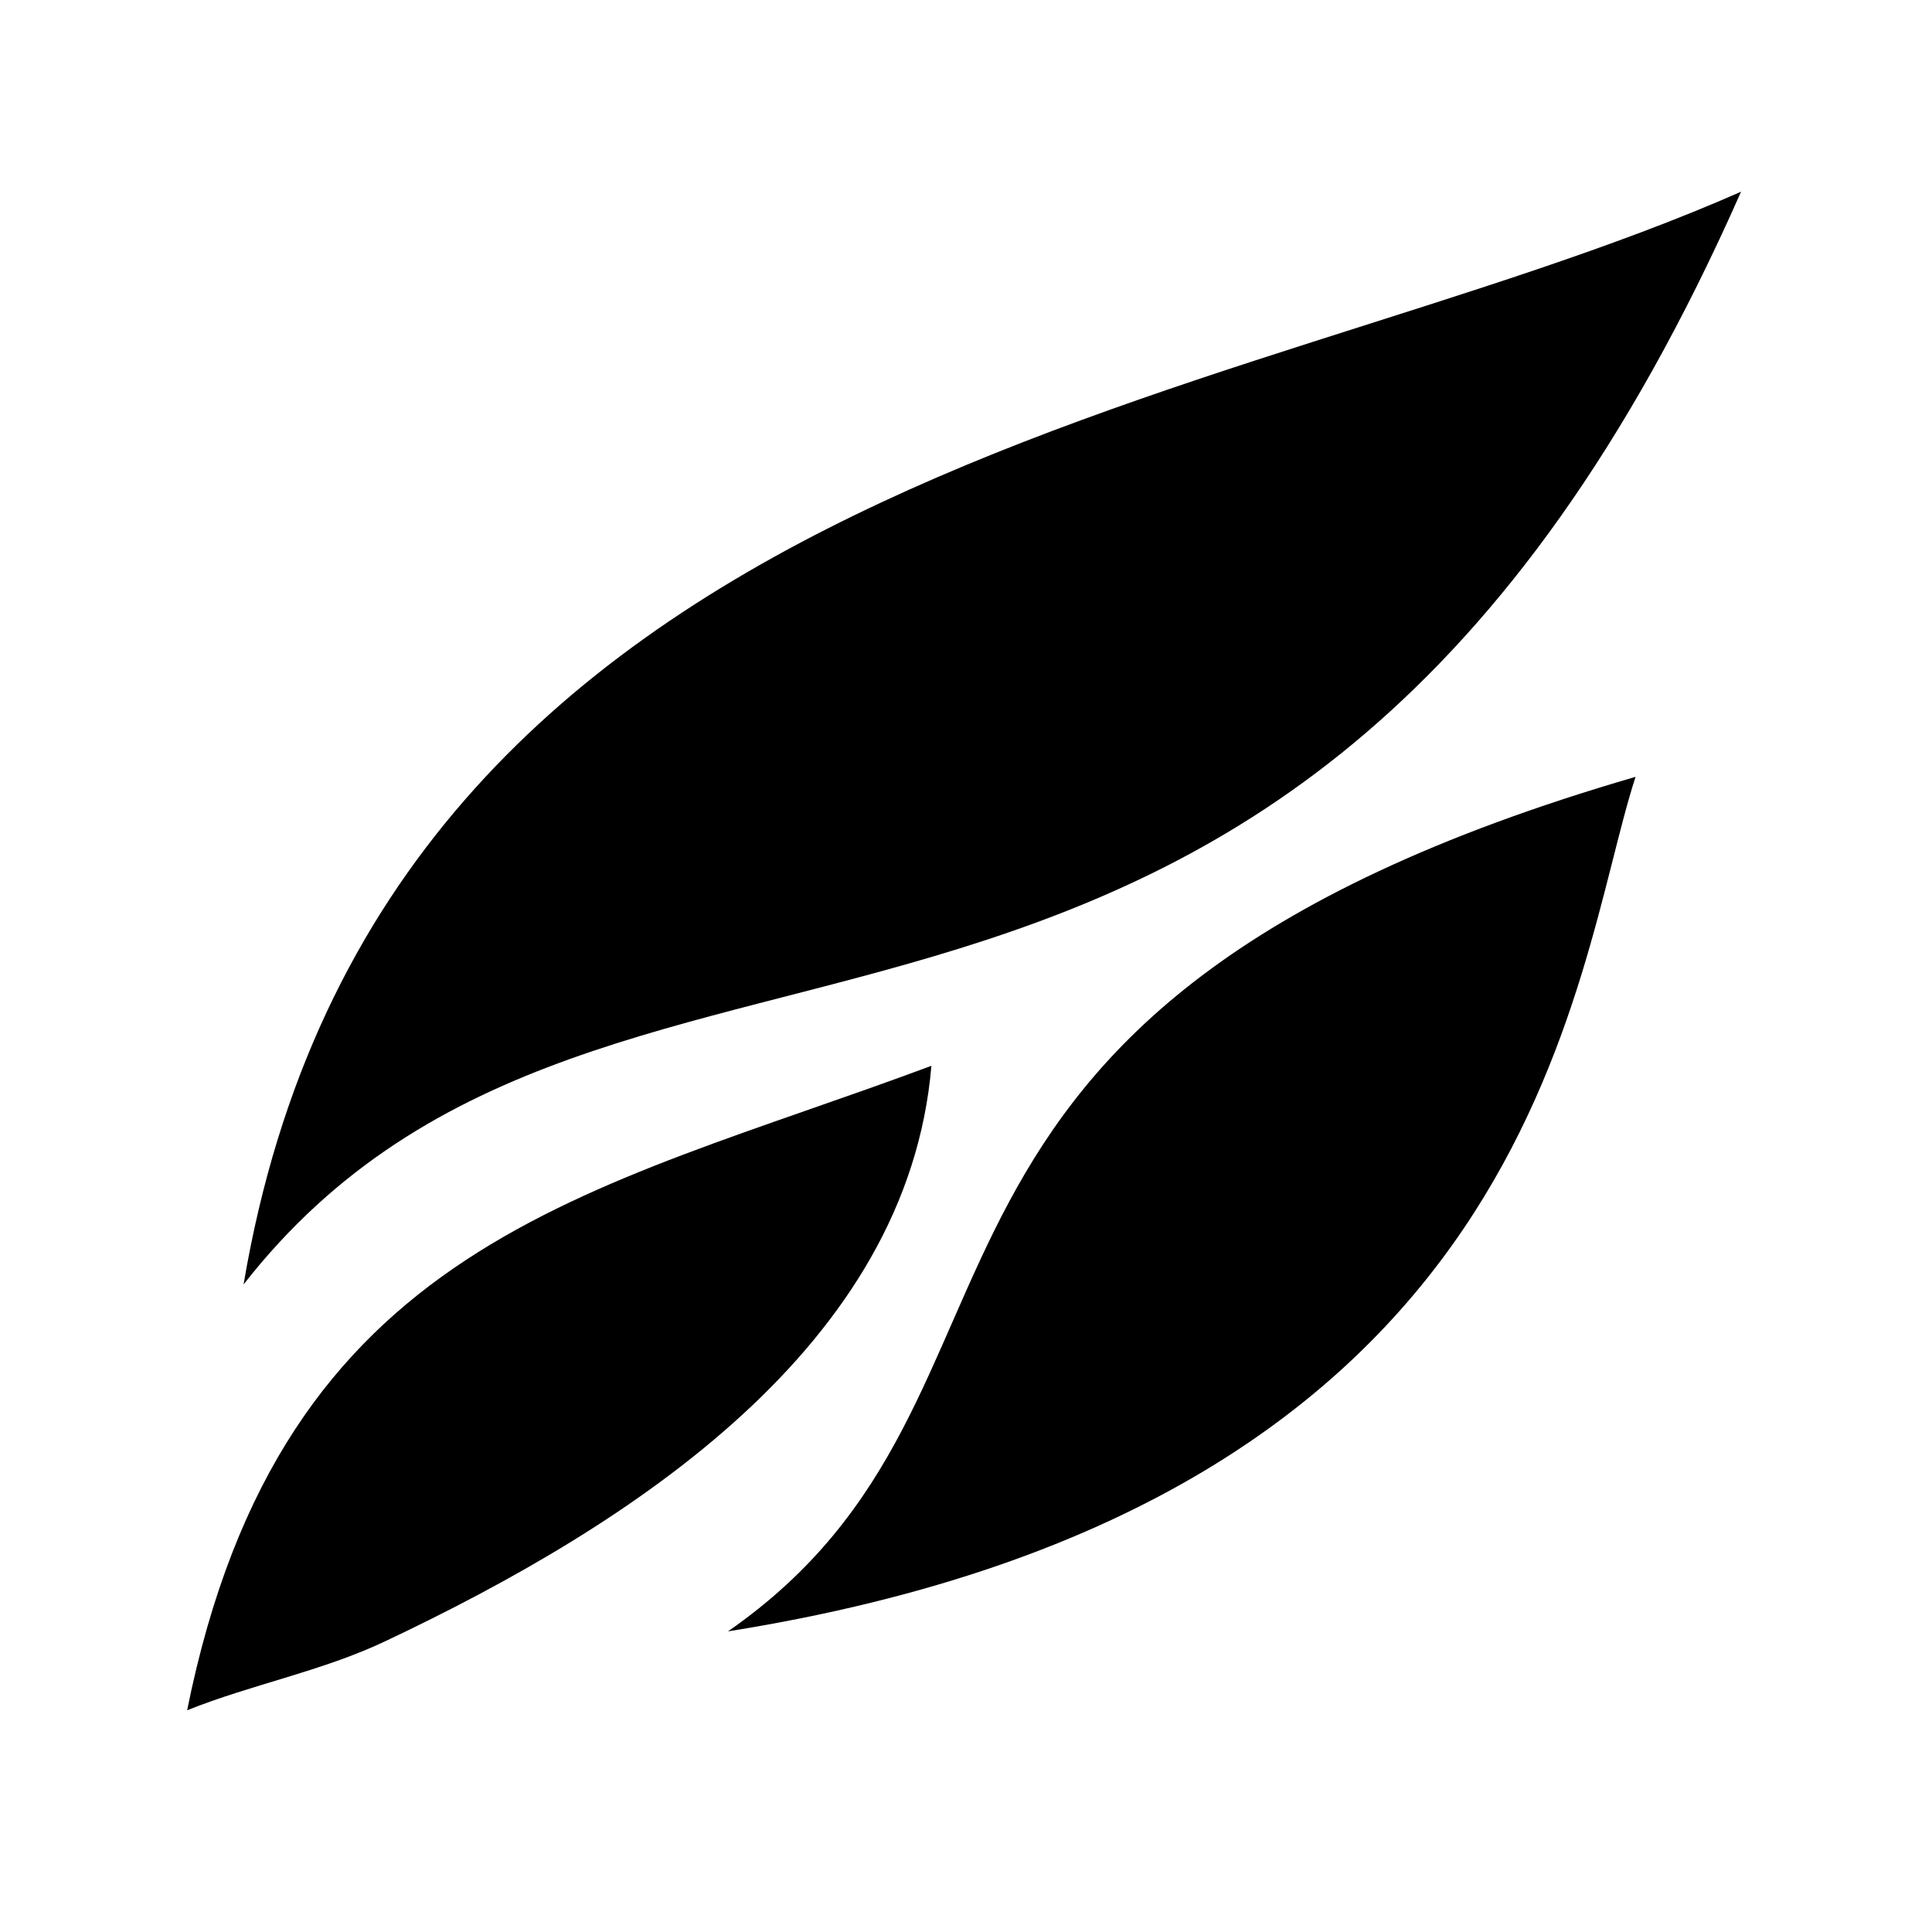
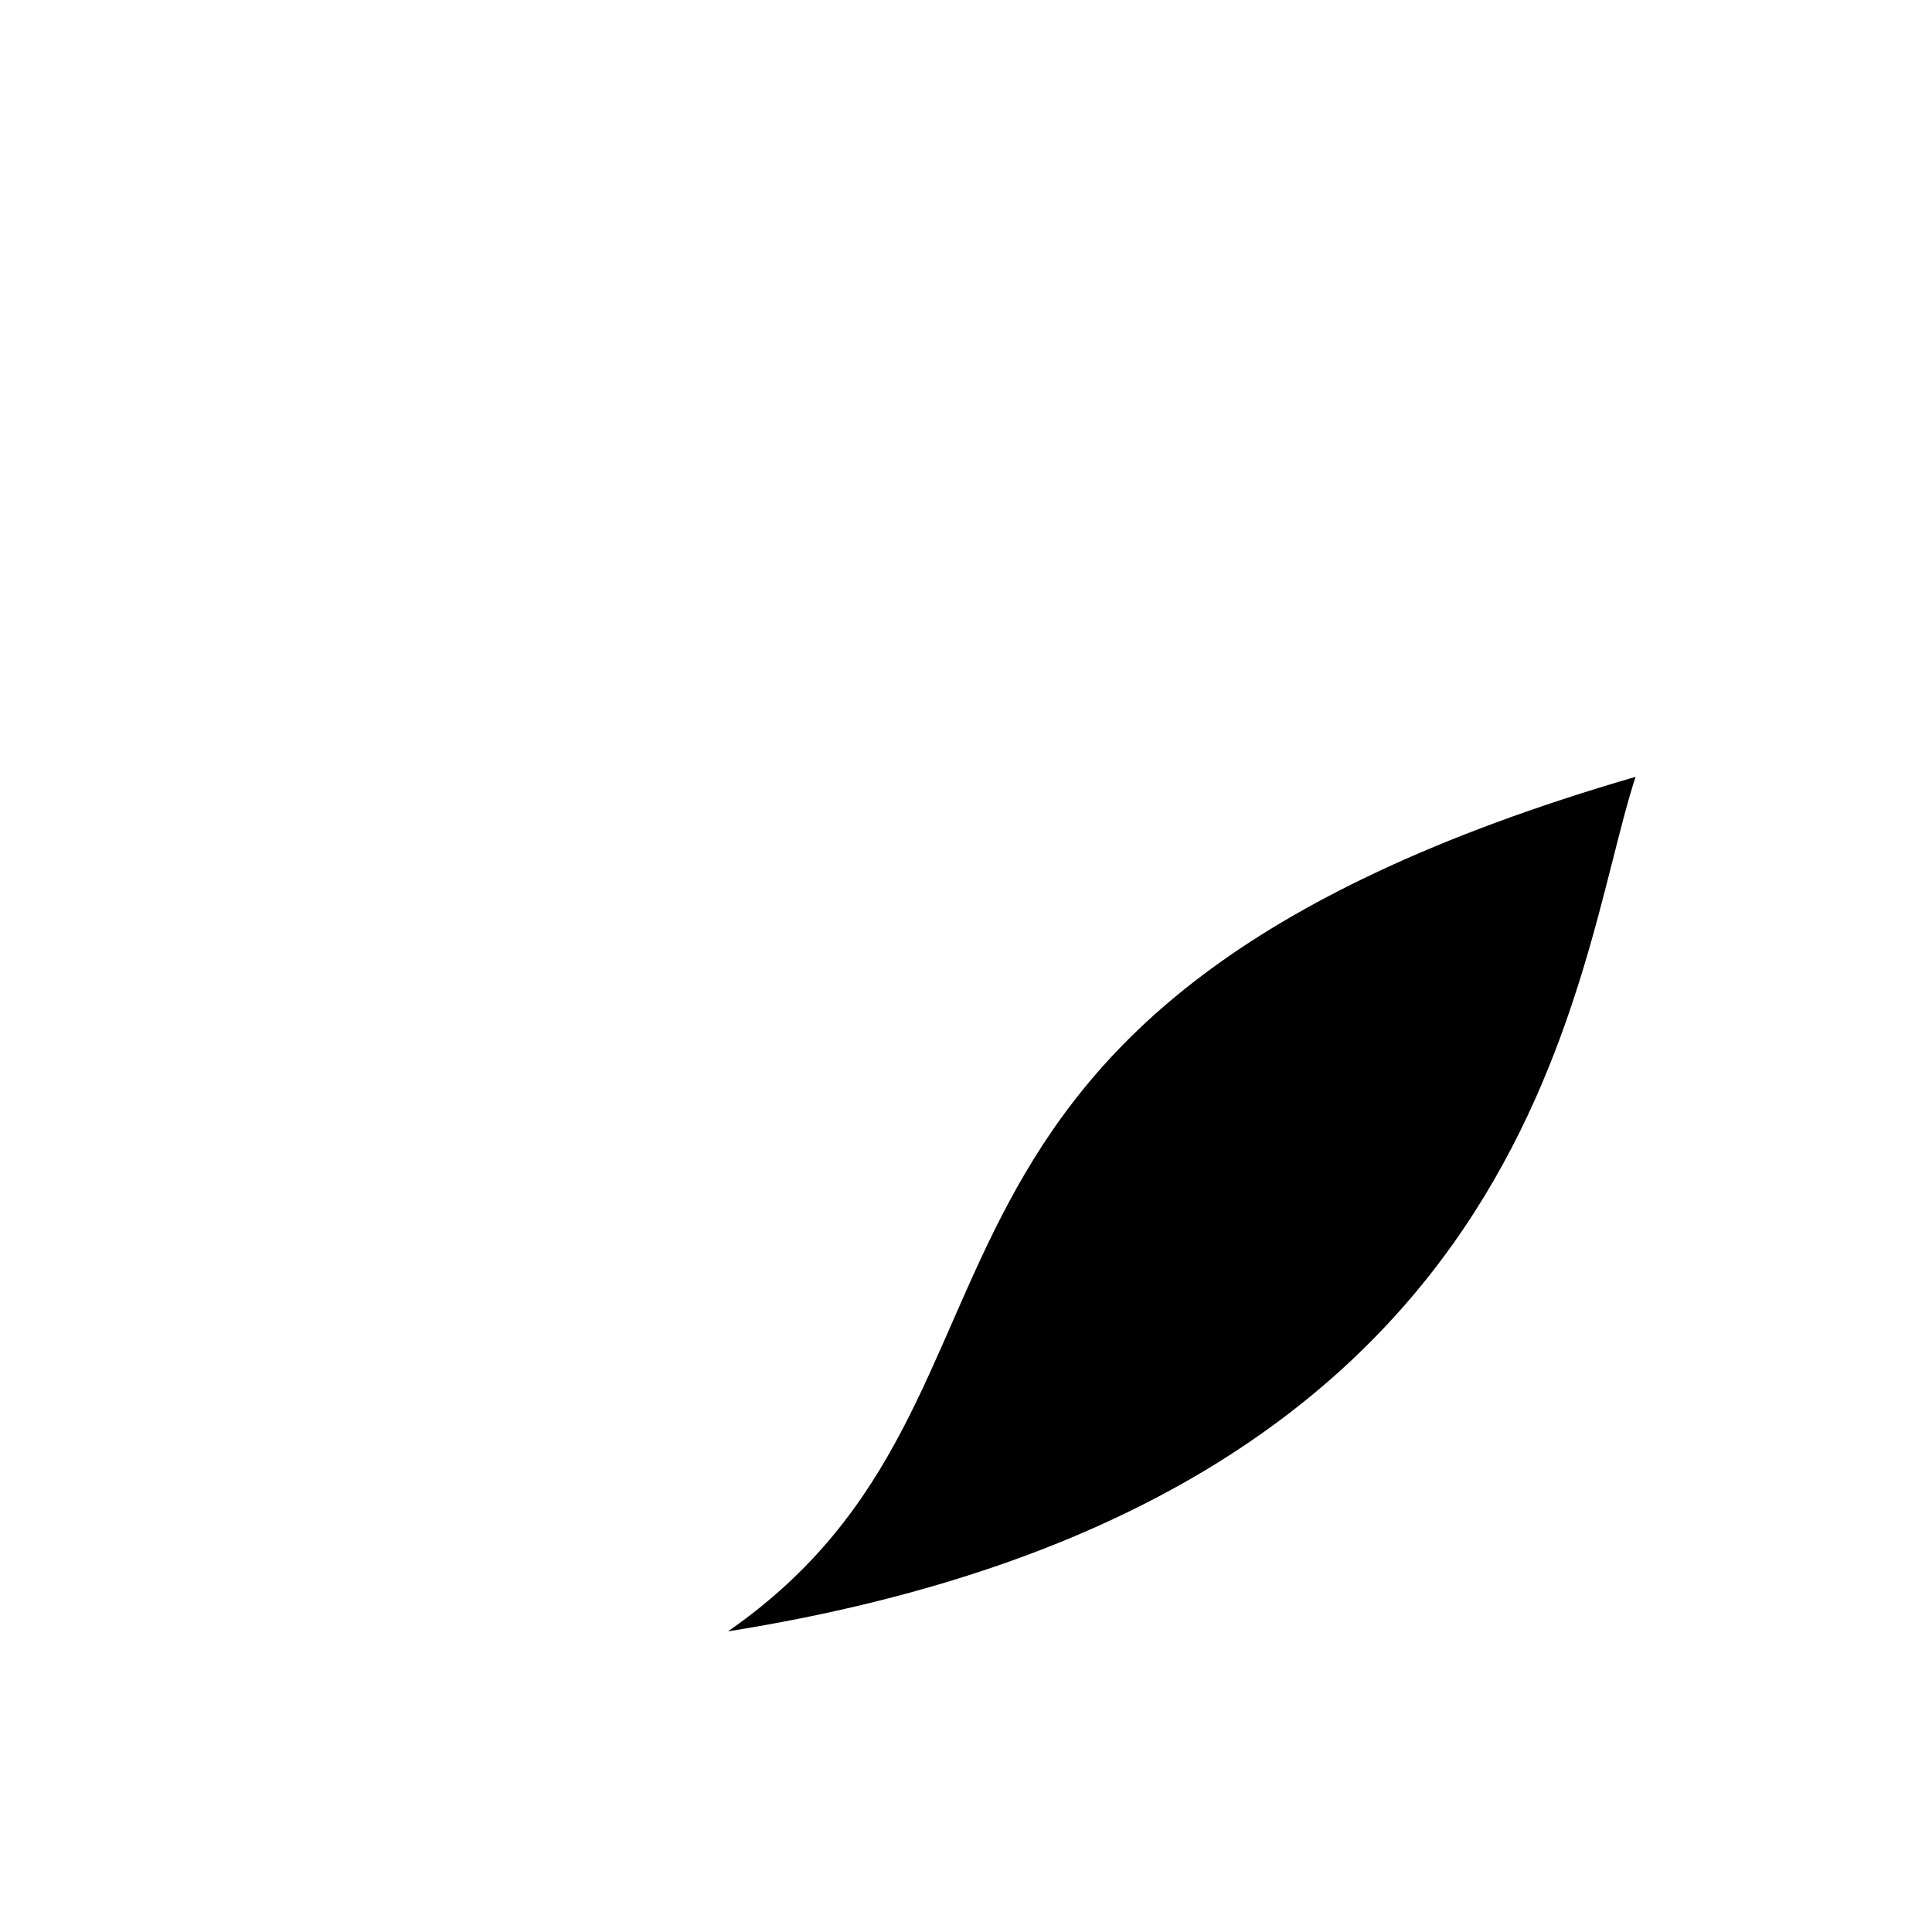
<svg xmlns="http://www.w3.org/2000/svg" fill="#000000" width="800px" height="800px" version="1.1" viewBox="144 144 512 512">
  <g>
-     <path d="m390.83 426.45c-6.297 74.312-79.098 121.47-144.74 152.5-16.777 7.961-35.266 11.387-52.496 18.289 25.039-124.44 106.15-136.79 197.24-170.79z" />
-     <path d="m605.4 194.8c-121.17 274.38-298.51 163.79-396.85 289.59 36.527-216.64 262.48-230.24 396.85-289.59z" />
    <path d="m577.44 349.87c-16.98 52.145-24.637 192.05-240.52 226.46 91.742-63.684 26.703-164.29 240.52-226.46z" />
  </g>
</svg>